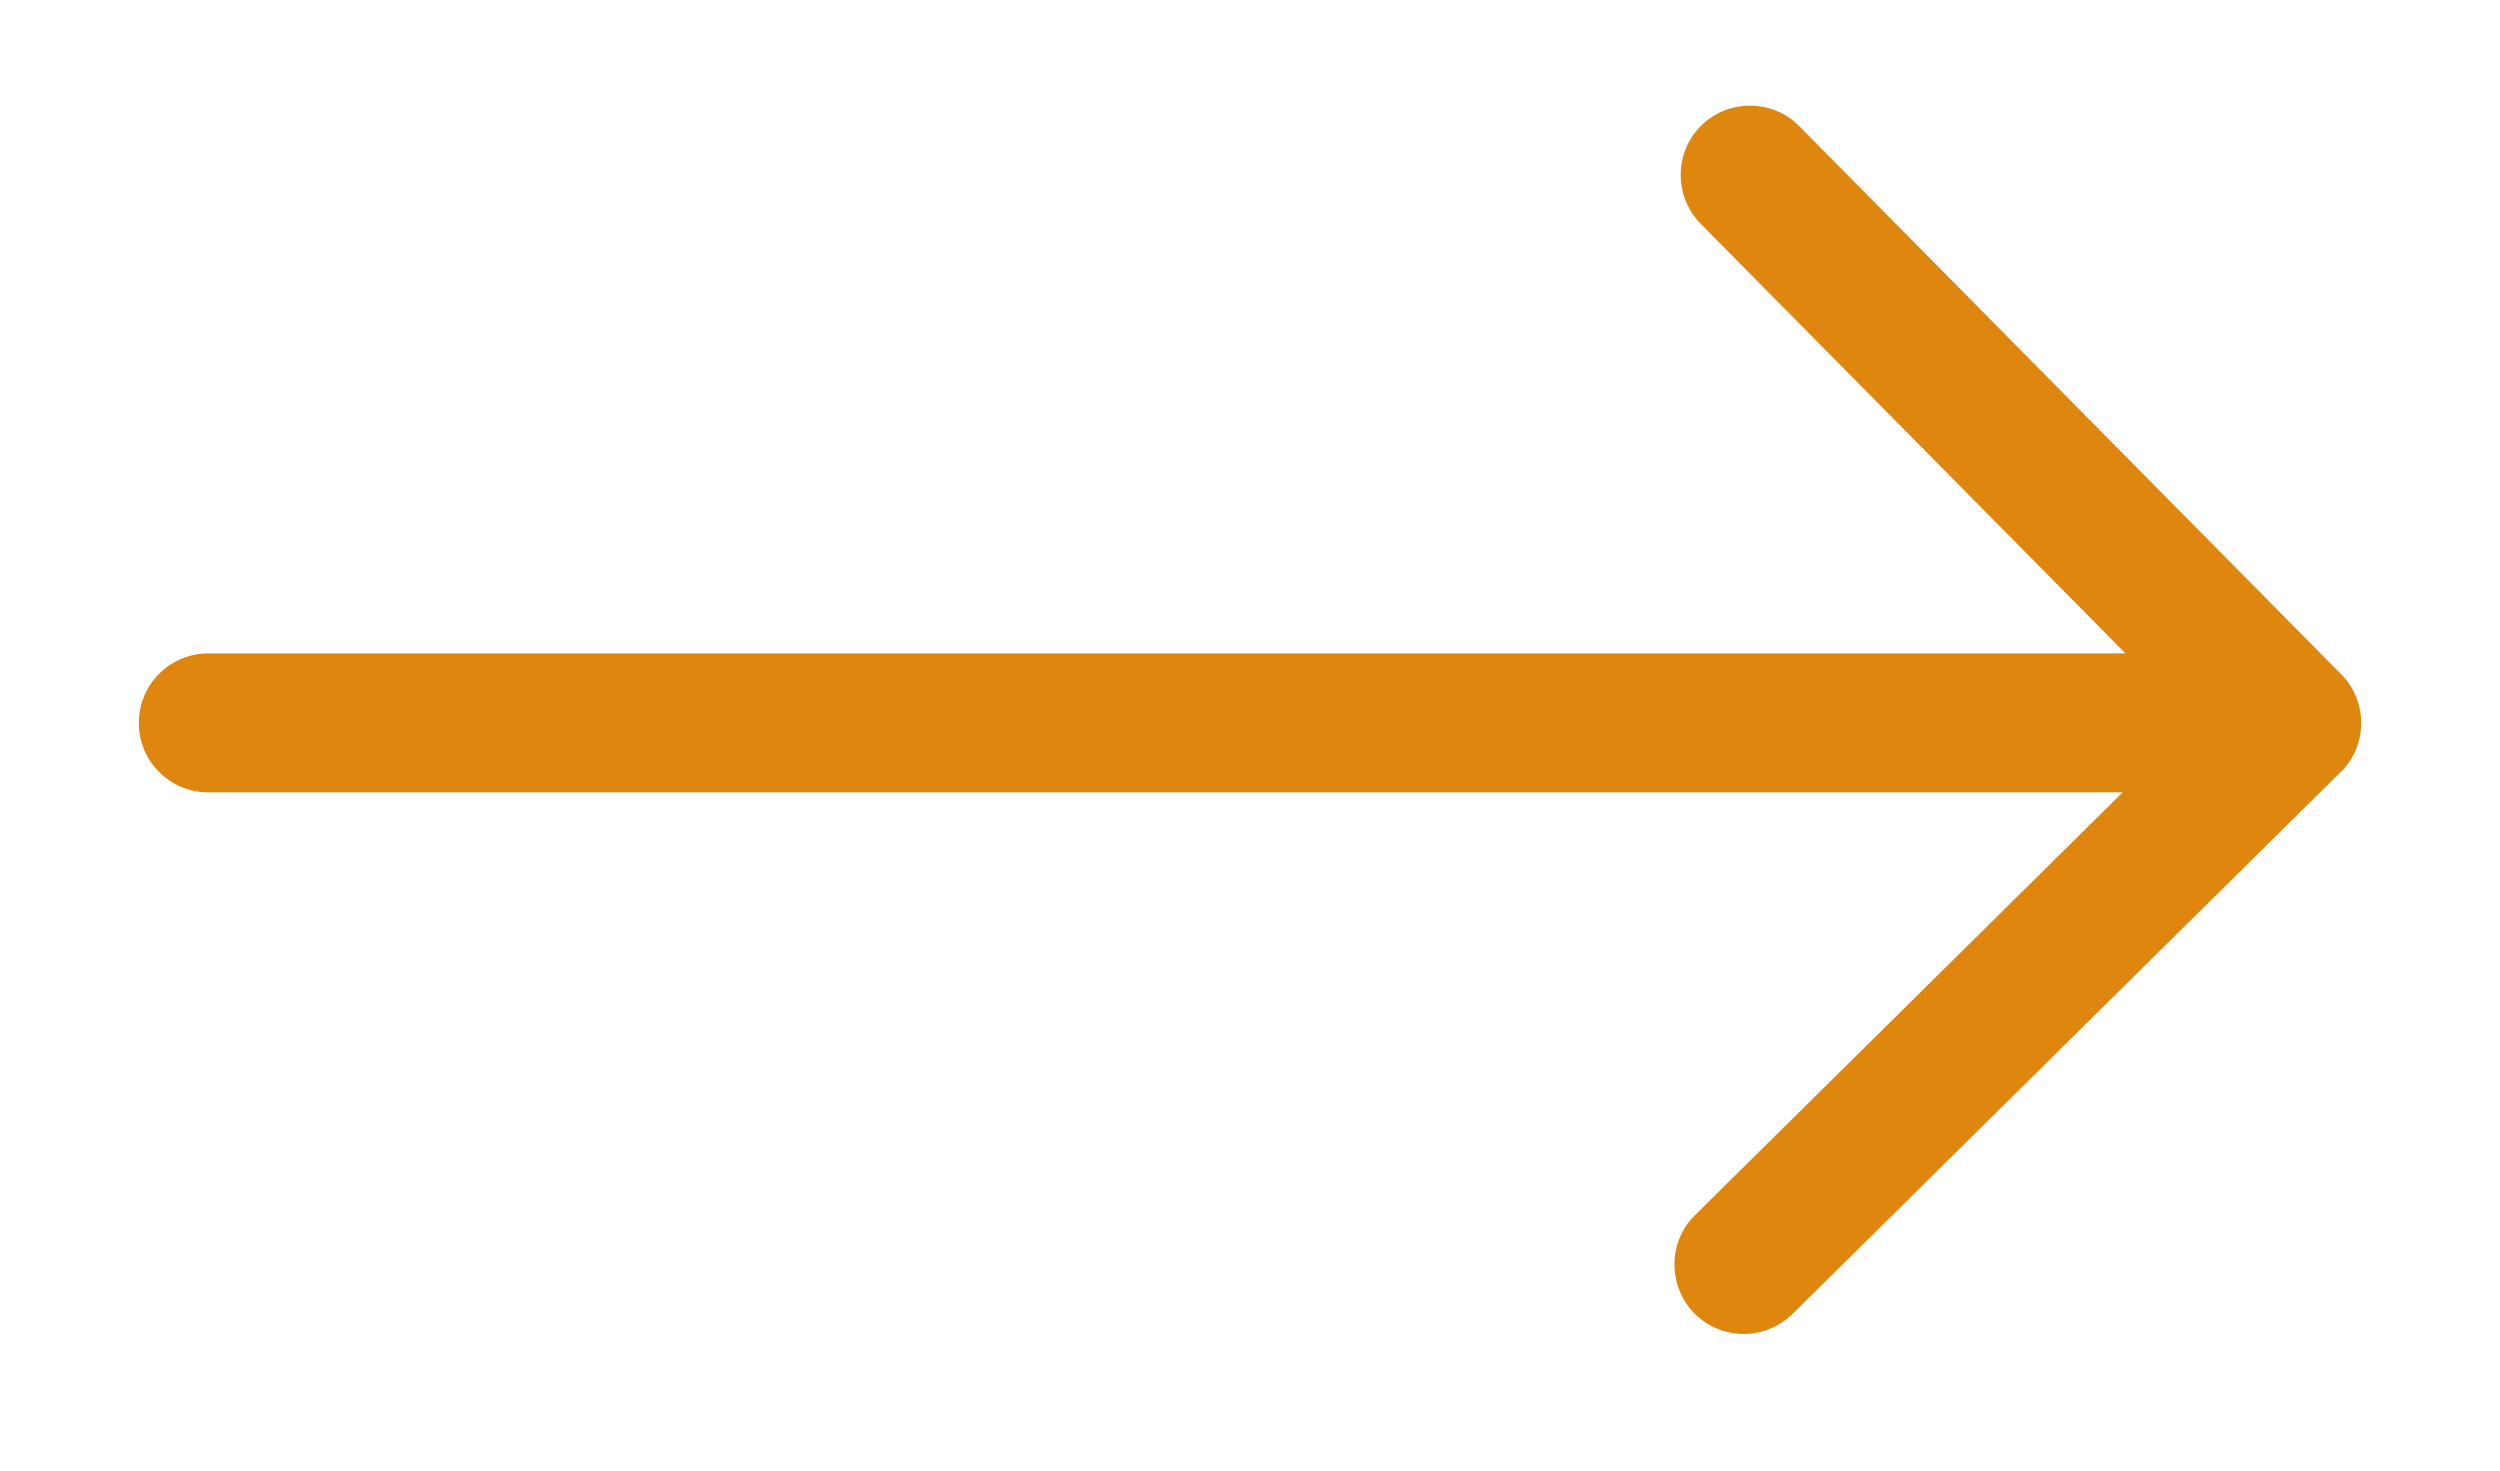
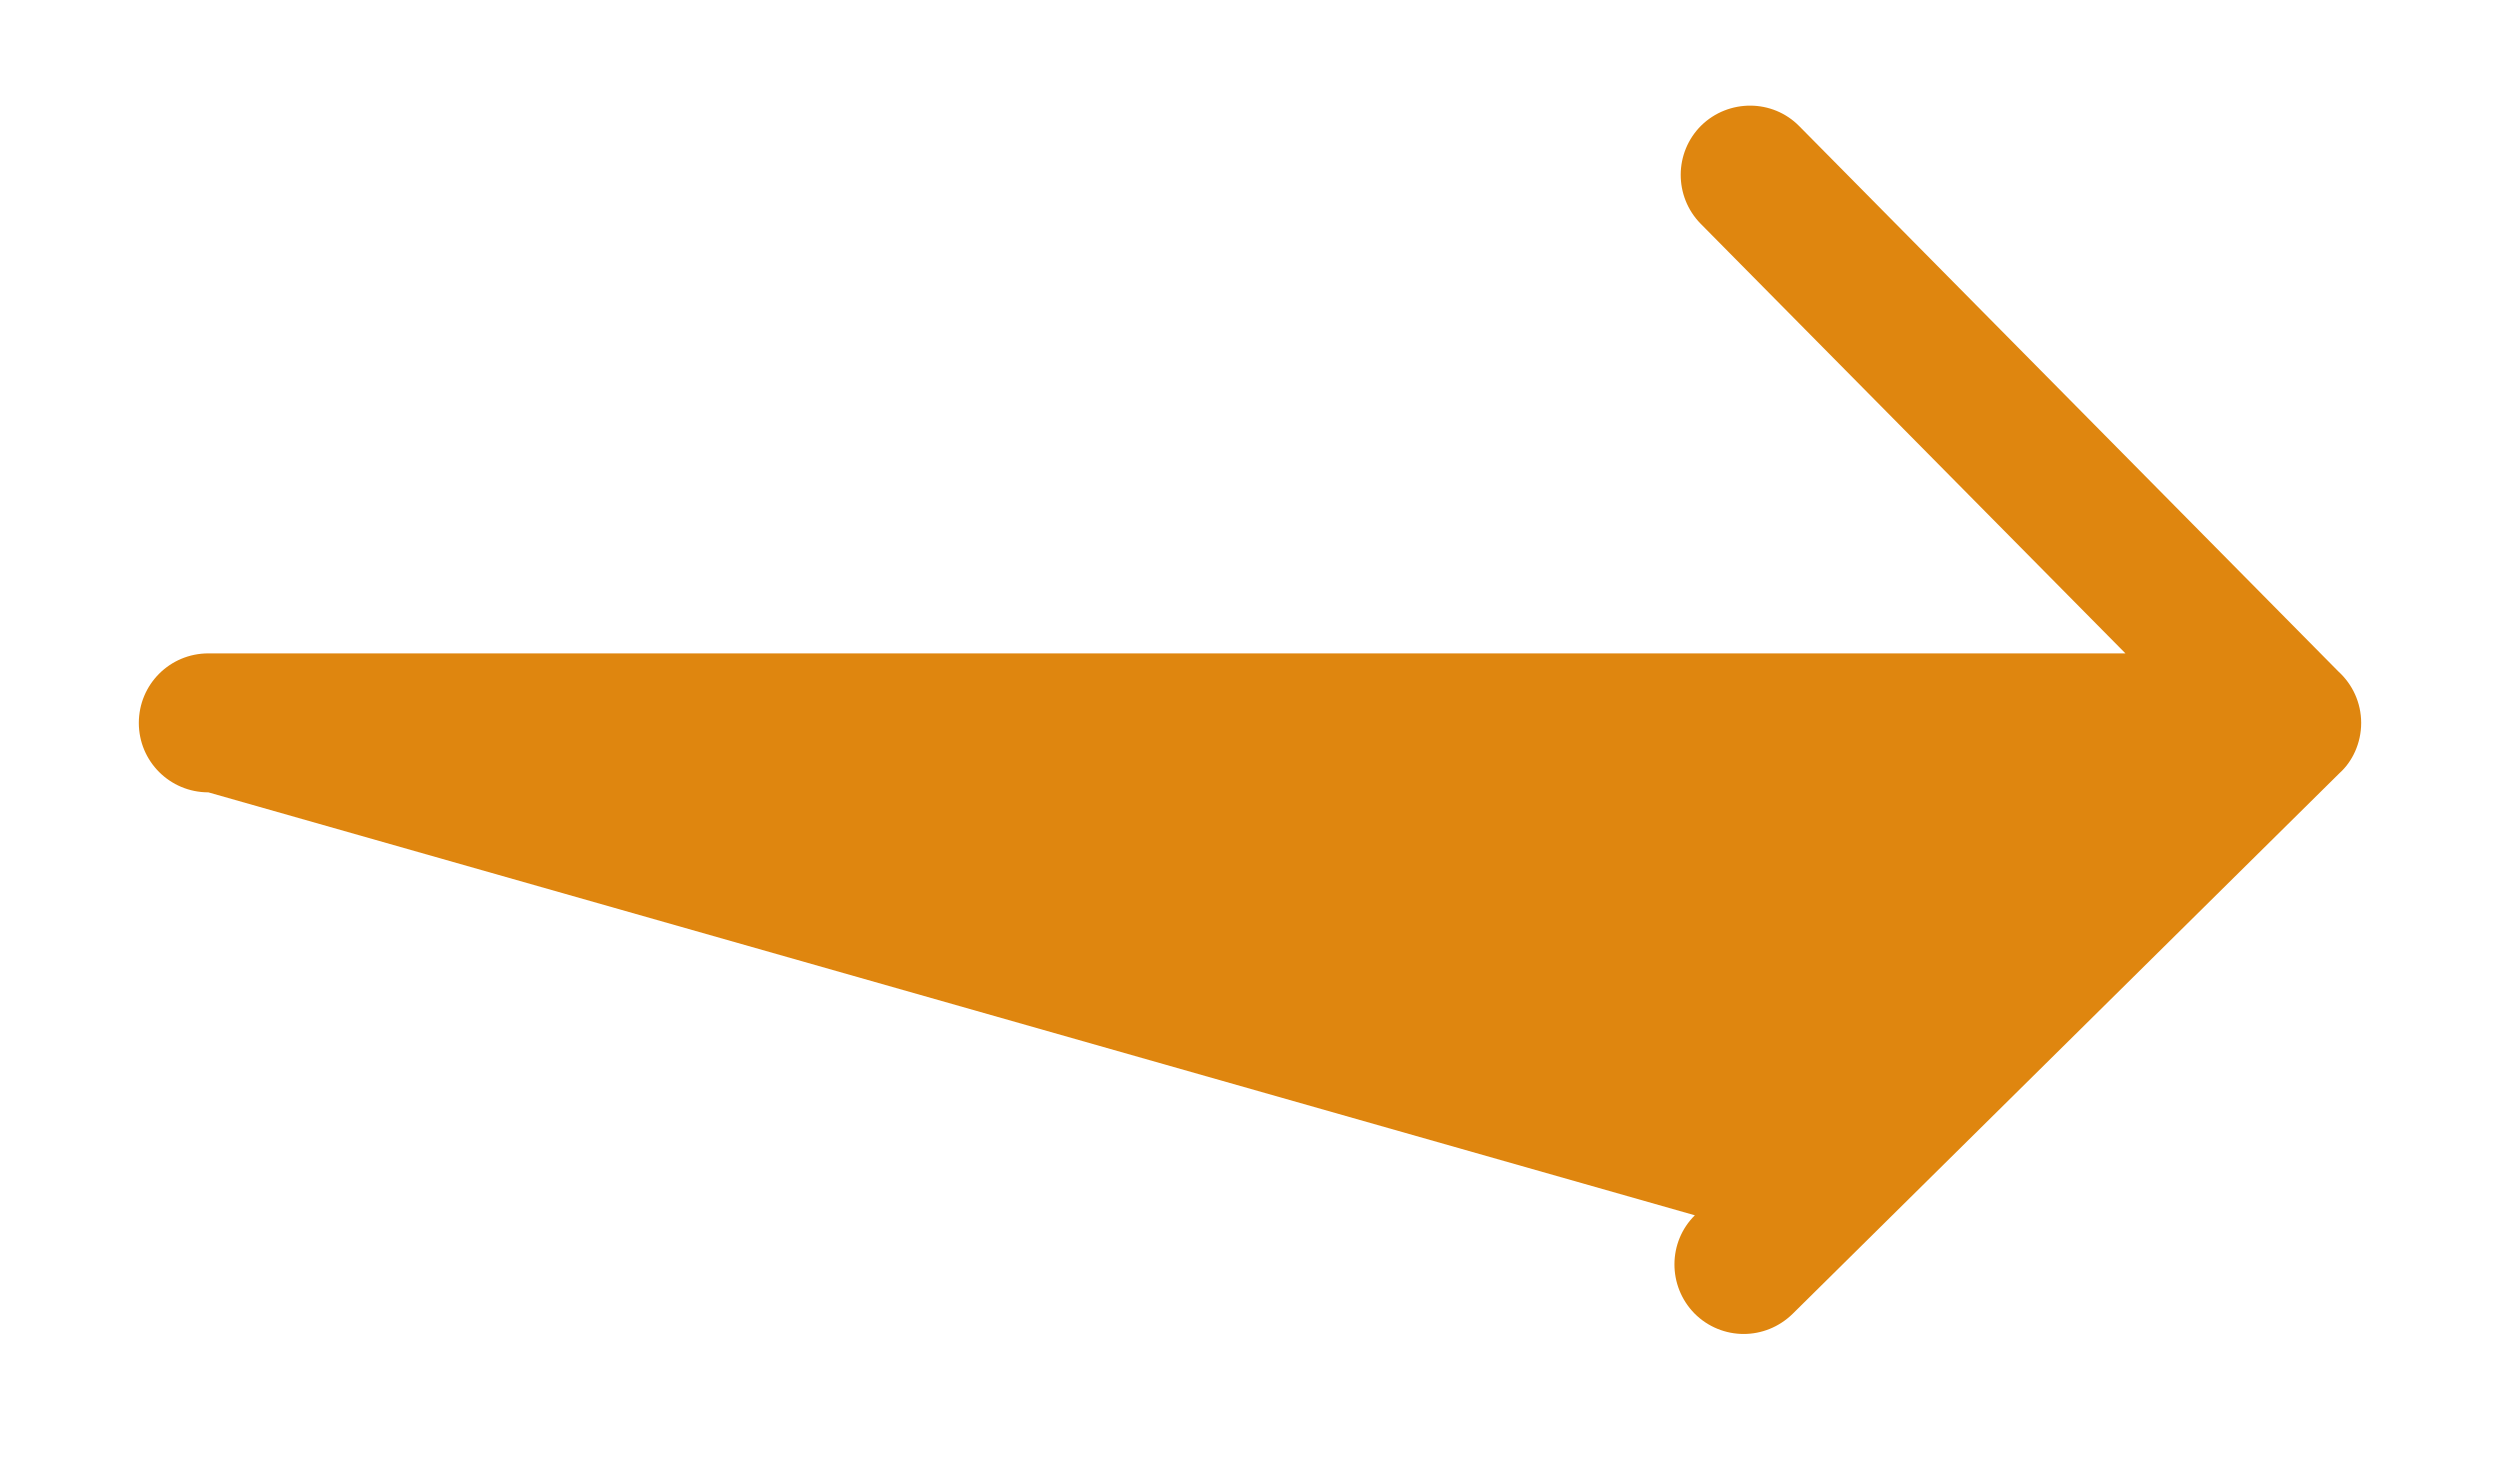
<svg xmlns="http://www.w3.org/2000/svg" version="1.1" width="17px" height="10px">
  <g transform="matrix(1 0 0 1 -247 -9696 )">
-     <path d="M 11.525 8.264  L 14.434 5.388  L 1.417 5.388  C 1.155 5.388  0.944 5.177  0.944 4.916  C 0.944 4.654  1.155 4.443  1.417 4.443  L 14.453 4.443  L 11.565 1.522  C 11.382 1.336  11.384 1.037  11.568 0.854  C 11.754 0.672  12.053 0.673  12.235 0.858  L 15.902 4.567  C 15.996 4.653  16.056 4.777  16.056 4.916  C 16.056 5.055  15.995 5.18  15.909 5.257  L 12.19 8.934  C 12.097 9.025  11.977 9.071  11.857 9.071  C 11.736 9.071  11.614 9.024  11.522 8.931  C 11.34 8.745  11.341 8.446  11.525 8.264  Z " fill-rule="nonzero" fill="#df860f" stroke="none" transform="matrix(1 0 0 1 247 9696 )" />
+     <path d="M 11.525 8.264  L 1.417 5.388  C 1.155 5.388  0.944 5.177  0.944 4.916  C 0.944 4.654  1.155 4.443  1.417 4.443  L 14.453 4.443  L 11.565 1.522  C 11.382 1.336  11.384 1.037  11.568 0.854  C 11.754 0.672  12.053 0.673  12.235 0.858  L 15.902 4.567  C 15.996 4.653  16.056 4.777  16.056 4.916  C 16.056 5.055  15.995 5.18  15.909 5.257  L 12.19 8.934  C 12.097 9.025  11.977 9.071  11.857 9.071  C 11.736 9.071  11.614 9.024  11.522 8.931  C 11.34 8.745  11.341 8.446  11.525 8.264  Z " fill-rule="nonzero" fill="#df860f" stroke="none" transform="matrix(1 0 0 1 247 9696 )" />
  </g>
</svg>